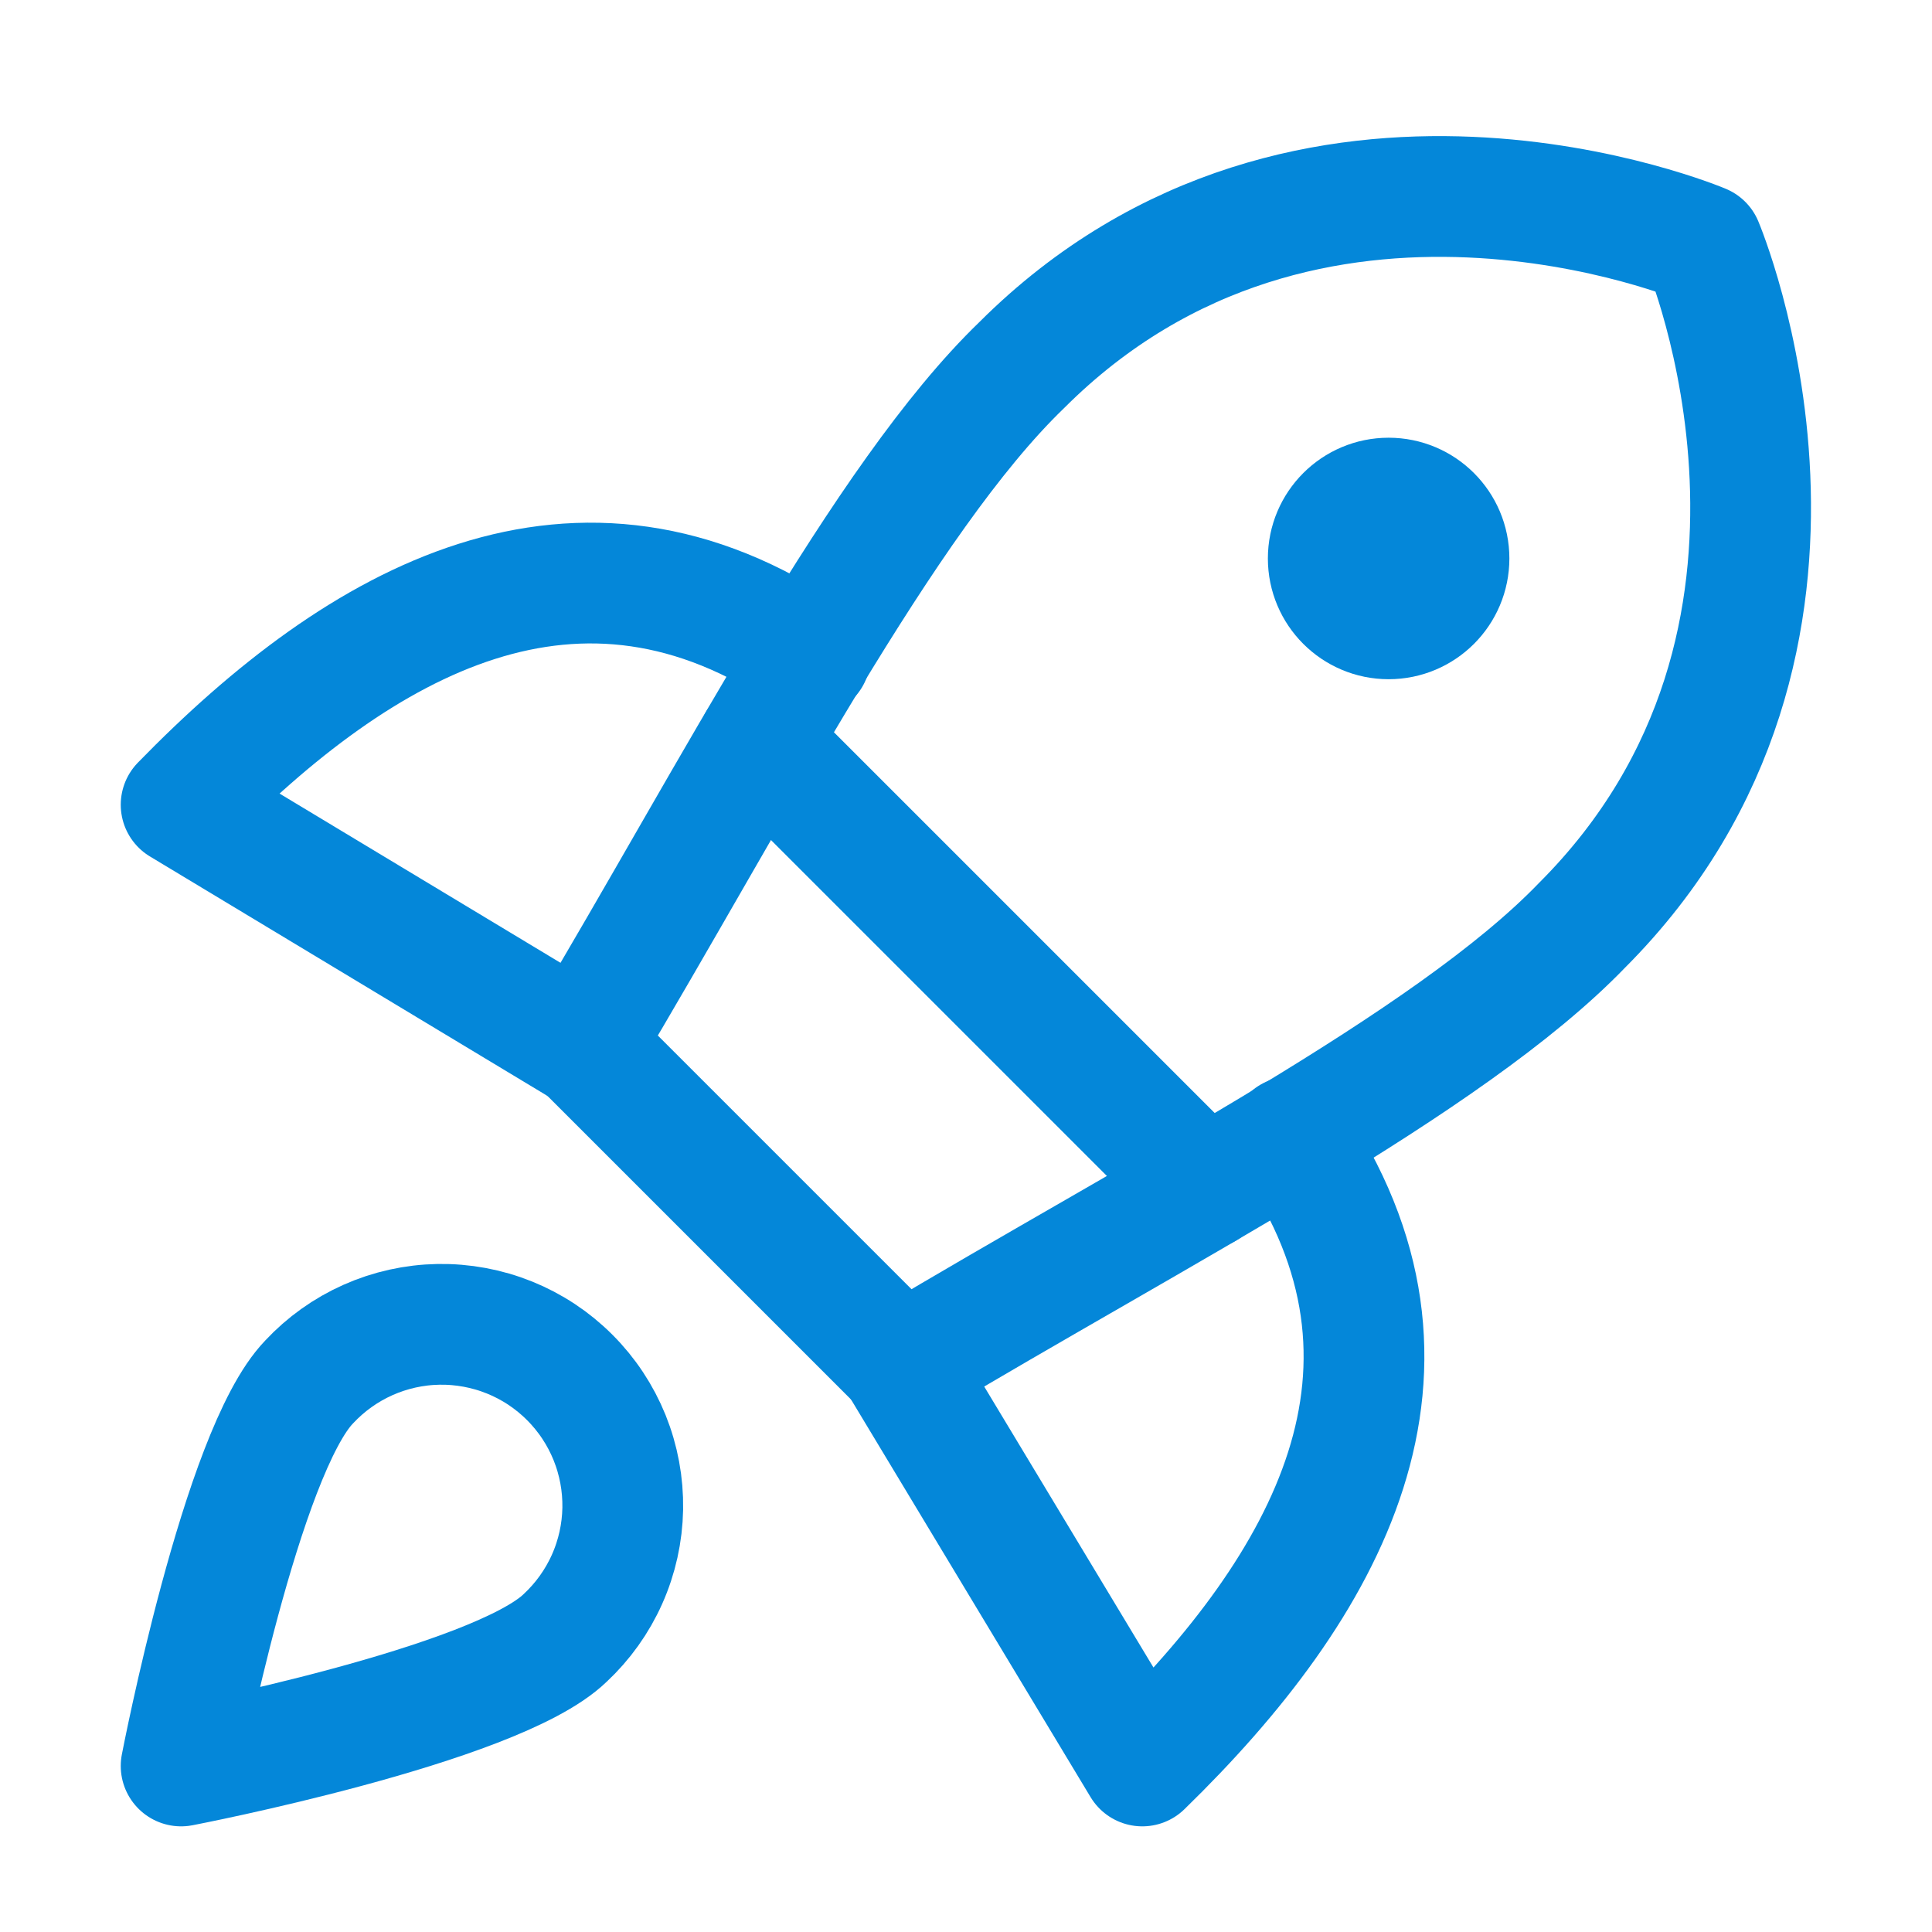
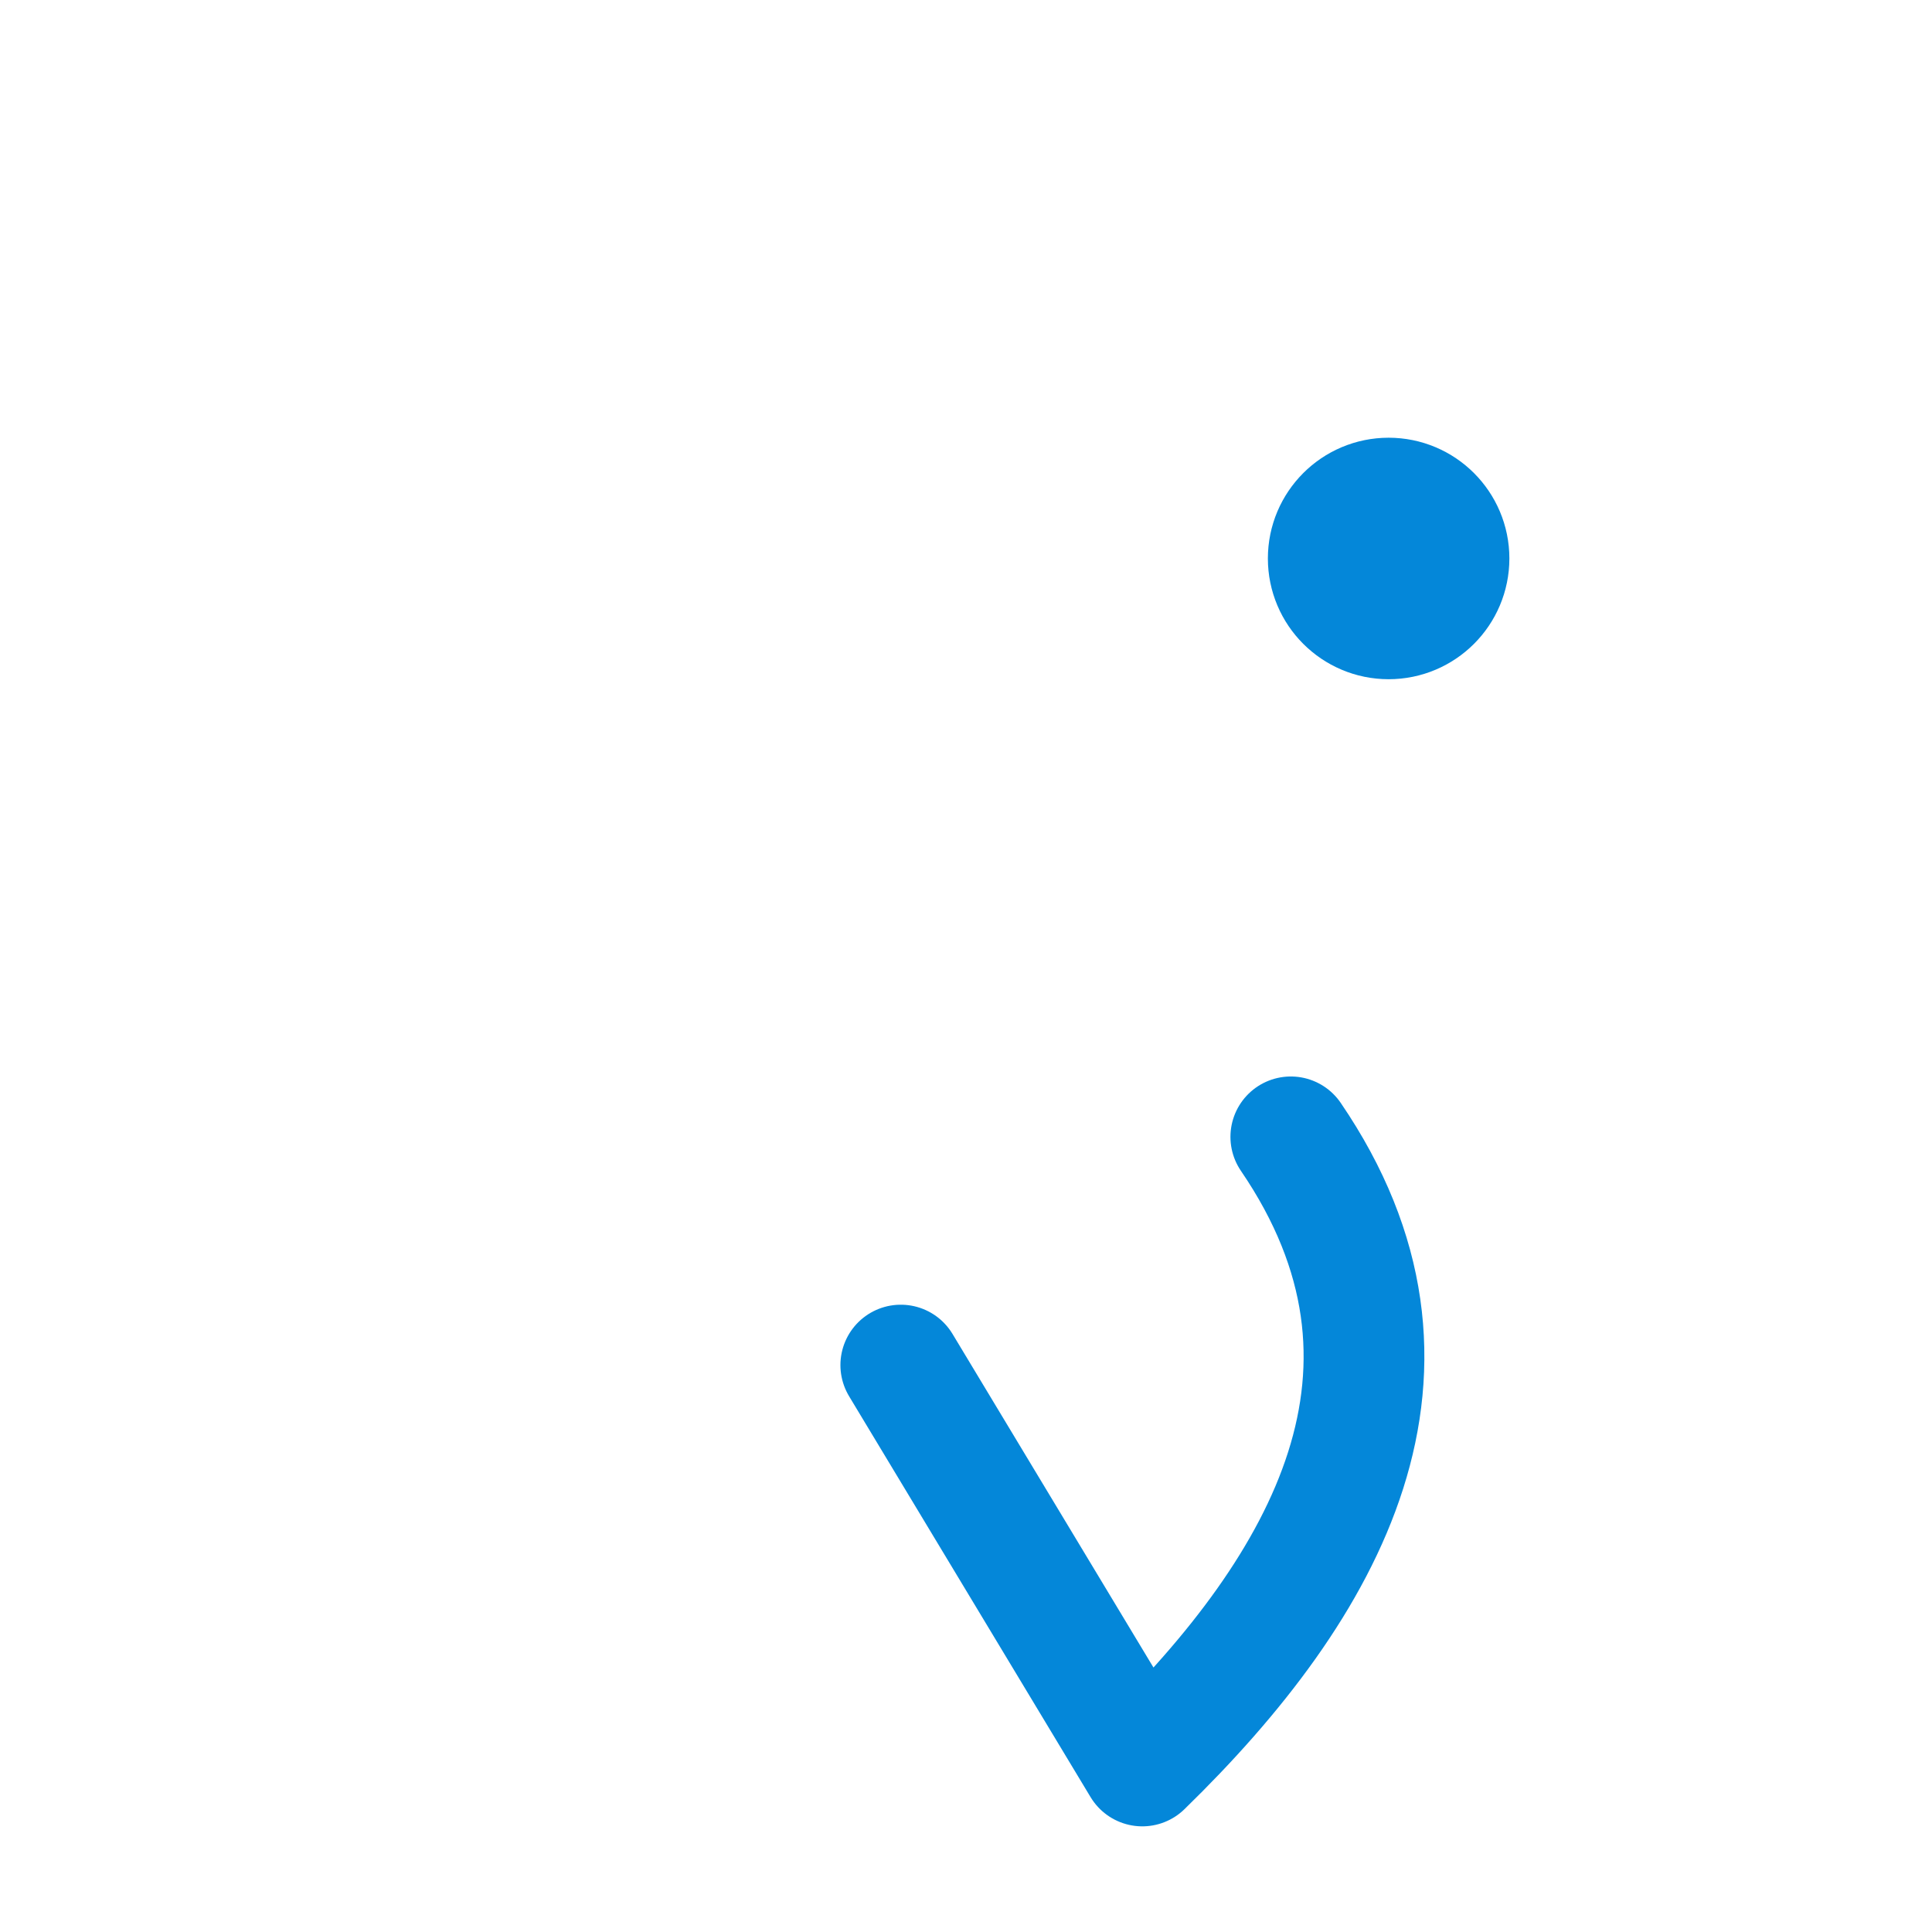
<svg xmlns="http://www.w3.org/2000/svg" width="48" height="48" viewBox="0 0 48 48" fill="none">
  <g clip-path="url(#clip0_3240_27752)">
-     <path d="M20.13 16.304C14.37 12.374 9 15.374 4.5 19.994L14.46 25.994" stroke="#0487D9" stroke-width="3" stroke-linecap="round" stroke-linejoin="round" />
    <path d="M32.07 28.245C36 34.005 33 39.375 28.38 43.875L22.38 33.915" stroke="#0487D9" stroke-width="3" stroke-linecap="round" stroke-linejoin="round" />
-     <path d="M14.46 25.965L22.41 33.915C28.77 30.105 36 26.415 39.3 22.994C46.44 15.854 42.3 6.075 42.3 6.075C42.3 6.075 32.52 1.935 25.38 9.075C21.96 12.374 18.24 19.635 14.46 25.965Z" stroke="#0487D9" stroke-width="3" stroke-linecap="round" stroke-linejoin="round" />
-     <path d="M18.84 18.435L29.94 29.535" stroke="#0487D9" stroke-width="3" stroke-linecap="round" stroke-linejoin="round" />
    <path d="M34.5 15.375C35.328 15.375 36 14.703 36 13.875C36 13.047 35.328 12.375 34.5 12.375C33.672 12.375 33 13.047 33 13.875C33 14.703 33.672 15.375 34.5 15.375Z" stroke="#0487D9" stroke-width="3" stroke-linecap="round" stroke-linejoin="round" />
-     <path d="M14.04 40.695C12.3 42.375 4.5 43.875 4.5 43.875C4.5 43.875 6 36.075 7.68 34.335C8.092 33.893 8.589 33.538 9.141 33.292C9.693 33.046 10.289 32.914 10.893 32.903C11.497 32.893 12.097 33.004 12.658 33.23C13.218 33.456 13.727 33.793 14.154 34.221C14.582 34.648 14.918 35.157 15.145 35.717C15.371 36.278 15.482 36.878 15.472 37.482C15.461 38.086 15.329 38.682 15.083 39.234C14.837 39.786 14.482 40.283 14.04 40.695Z" stroke="#0487D9" stroke-width="3" stroke-linecap="round" stroke-linejoin="round" />
  </g>
  <defs>
    <clipPath id="clip0_3240_27752">
      <rect width="42" height="42" fill="white" transform="translate(3 3.375)" />
    </clipPath>
  </defs>
</svg>